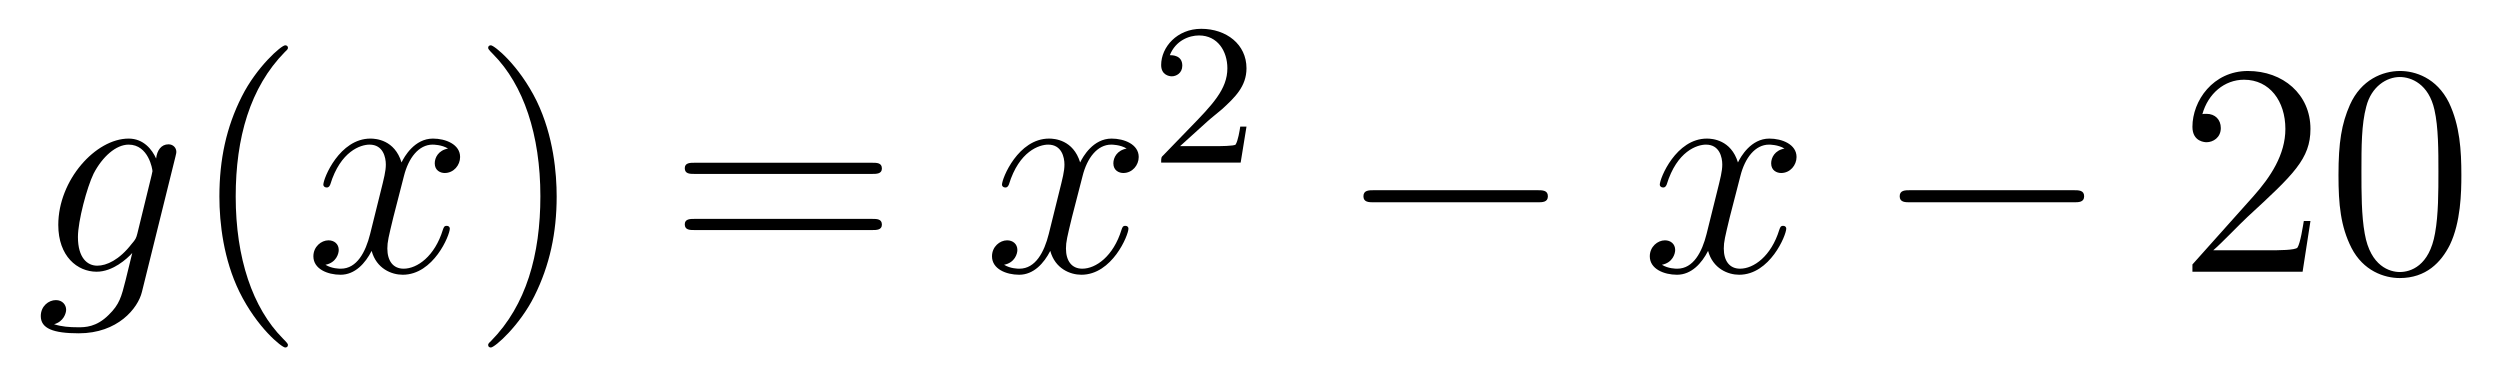
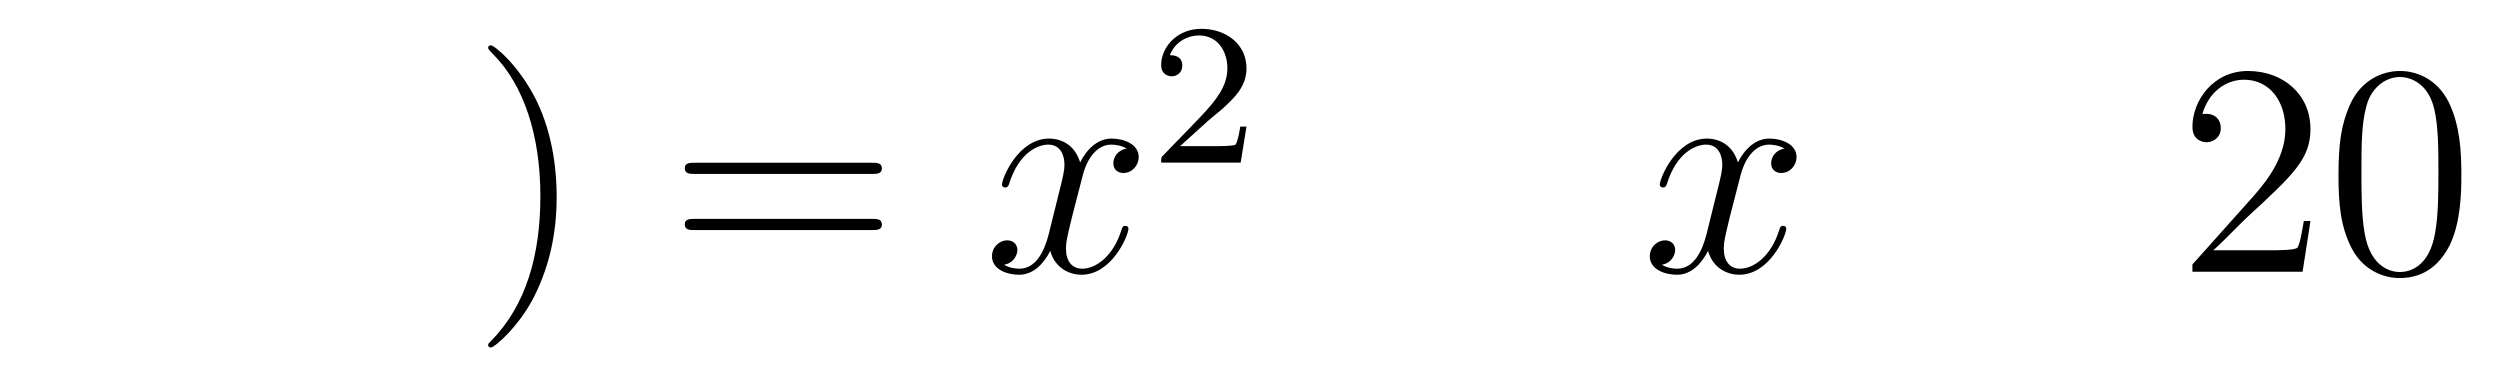
<svg xmlns="http://www.w3.org/2000/svg" height="15pt" version="1.1" viewBox="0 -15 99 15" width="99pt">
  <g id="page1">
    <g transform="matrix(1 0 0 1 -127 650)">
-       <path d="M132.441 -655.758C132.393 -655.567 132.369 -655.519 132.213 -655.34C131.723 -654.706 131.221 -654.479 130.851 -654.479C130.456 -654.479 130.086 -654.79 130.086 -655.615C130.086 -656.248 130.444 -657.587 130.707 -658.125C131.054 -658.794 131.592 -659.273 132.094 -659.273C132.883 -659.273 133.038 -658.293 133.038 -658.221L133.002 -658.053L132.441 -655.758ZM133.182 -658.723C133.026 -659.069 132.692 -659.512 132.094 -659.512C130.791 -659.512 129.308 -657.874 129.308 -656.093C129.308 -654.85 130.062 -654.24 130.827 -654.24C131.46 -654.24 132.022 -654.742 132.237 -654.981L131.974 -653.905C131.807 -653.248 131.735 -652.949 131.305 -652.531C130.815 -652.04 130.36 -652.04 130.098 -652.04C129.739 -652.04 129.44 -652.064 129.141 -652.16C129.524 -652.267 129.619 -652.602 129.619 -652.734C129.619 -652.925 129.476 -653.116 129.213 -653.116C128.926 -653.116 128.615 -652.877 128.615 -652.483C128.615 -651.993 129.105 -651.801 130.121 -651.801C131.663 -651.801 132.464 -652.793 132.62 -653.439L133.947 -658.794C133.983 -658.938 133.983 -658.962 133.983 -658.986C133.983 -659.153 133.851 -659.285 133.672 -659.285C133.385 -659.285 133.218 -659.046 133.182 -658.723Z" fill-rule="evenodd" />
-       <path d="M138.402 -651.335C138.402 -651.371 138.402 -651.395 138.199 -651.598C137.003 -652.806 136.334 -654.778 136.334 -657.217C136.334 -659.536 136.896 -661.532 138.282 -662.943C138.402 -663.05 138.402 -663.074 138.402 -663.11C138.402 -663.182 138.342 -663.206 138.294 -663.206C138.139 -663.206 137.159 -662.345 136.573 -661.173C135.963 -659.966 135.688 -658.687 135.688 -657.217C135.688 -656.152 135.855 -654.73 136.477 -653.451C137.182 -652.017 138.163 -651.239 138.294 -651.239C138.342 -651.239 138.402 -651.263 138.402 -651.335Z" fill-rule="evenodd" />
-       <path d="M144.742 -659.117C144.359 -659.046 144.216 -658.759 144.216 -658.532C144.216 -658.245 144.443 -658.149 144.61 -658.149C144.969 -658.149 145.22 -658.46 145.22 -658.782C145.22 -659.285 144.646 -659.512 144.144 -659.512C143.415 -659.512 143.008 -658.794 142.901 -658.567C142.626 -659.464 141.884 -659.512 141.669 -659.512C140.45 -659.512 139.804 -657.946 139.804 -657.683C139.804 -657.635 139.852 -657.575 139.936 -657.575C140.032 -657.575 140.056 -657.647 140.079 -657.695C140.486 -659.022 141.287 -659.273 141.633 -659.273C142.172 -659.273 142.279 -658.771 142.279 -658.484C142.279 -658.221 142.207 -657.946 142.064 -657.372L141.657 -655.734C141.478 -655.017 141.132 -654.36 140.498 -654.36C140.438 -654.36 140.139 -654.36 139.888 -654.515C140.318 -654.599 140.414 -654.957 140.414 -655.101C140.414 -655.34 140.235 -655.483 140.008 -655.483C139.721 -655.483 139.41 -655.232 139.41 -654.85C139.41 -654.348 139.972 -654.12 140.486 -654.12C141.06 -654.12 141.466 -654.575 141.717 -655.065C141.908 -654.36 142.506 -654.12 142.948 -654.12C144.168 -654.12 144.813 -655.687 144.813 -655.949C144.813 -656.009 144.765 -656.057 144.694 -656.057C144.586 -656.057 144.574 -655.997 144.538 -655.902C144.216 -654.85 143.522 -654.36 142.984 -654.36C142.566 -654.36 142.339 -654.67 142.339 -655.16C142.339 -655.423 142.387 -655.615 142.578 -656.404L142.996 -658.029C143.176 -658.747 143.582 -659.273 144.132 -659.273C144.156 -659.273 144.491 -659.273 144.742 -659.117Z" fill-rule="evenodd" />
      <path d="M149.044 -657.217C149.044 -658.125 148.925 -659.607 148.255 -660.994C147.55 -662.428 146.57 -663.206 146.438 -663.206C146.39 -663.206 146.331 -663.182 146.331 -663.11C146.331 -663.074 146.331 -663.05 146.534 -662.847C147.729 -661.64 148.399 -659.667 148.399 -657.228C148.399 -654.909 147.837 -652.913 146.45 -651.502C146.331 -651.395 146.331 -651.371 146.331 -651.335C146.331 -651.263 146.39 -651.239 146.438 -651.239C146.593 -651.239 147.574 -652.1 148.16 -653.272C148.769 -654.491 149.044 -655.782 149.044 -657.217Z" fill-rule="evenodd" />
      <path d="M161.541 -658.113C161.708 -658.113 161.923 -658.113 161.923 -658.328C161.923 -658.555 161.72 -658.555 161.541 -658.555H154.5C154.332 -658.555 154.117 -658.555 154.117 -658.34C154.117 -658.113 154.32 -658.113 154.5 -658.113H161.541ZM161.541 -655.89C161.708 -655.89 161.923 -655.89 161.923 -656.105C161.923 -656.332 161.72 -656.332 161.541 -656.332H154.5C154.332 -656.332 154.117 -656.332 154.117 -656.117C154.117 -655.89 154.32 -655.89 154.5 -655.89H161.541Z" fill-rule="evenodd" />
      <path d="M171.615 -659.117C171.233 -659.046 171.089 -658.759 171.089 -658.532C171.089 -658.245 171.316 -658.149 171.483 -658.149C171.842 -658.149 172.093 -658.46 172.093 -658.782C172.093 -659.285 171.519 -659.512 171.017 -659.512C170.288 -659.512 169.882 -658.794 169.774 -658.567C169.499 -659.464 168.758 -659.512 168.543 -659.512C167.323 -659.512 166.678 -657.946 166.678 -657.683C166.678 -657.635 166.726 -657.575 166.809 -657.575C166.905 -657.575 166.929 -657.647 166.953 -657.695C167.359 -659.022 168.16 -659.273 168.507 -659.273C169.045 -659.273 169.152 -658.771 169.152 -658.484C169.152 -658.221 169.081 -657.946 168.937 -657.372L168.531 -655.734C168.352 -655.017 168.005 -654.36 167.371 -654.36C167.312 -654.36 167.013 -654.36 166.762 -654.515C167.192 -654.599 167.288 -654.957 167.288 -655.101C167.288 -655.34 167.108 -655.483 166.881 -655.483C166.594 -655.483 166.283 -655.232 166.283 -654.85C166.283 -654.348 166.845 -654.12 167.359 -654.12C167.933 -654.12 168.34 -654.575 168.591 -655.065C168.782 -654.36 169.38 -654.12 169.822 -654.12C171.041 -654.12 171.687 -655.687 171.687 -655.949C171.687 -656.009 171.639 -656.057 171.567 -656.057C171.46 -656.057 171.447 -655.997 171.412 -655.902C171.089 -654.85 170.396 -654.36 169.858 -654.36C169.439 -654.36 169.212 -654.67 169.212 -655.16C169.212 -655.423 169.26 -655.615 169.451 -656.404L169.87 -658.029C170.049 -658.747 170.455 -659.273 171.005 -659.273C171.029 -659.273 171.364 -659.273 171.615 -659.117Z" fill-rule="evenodd" />
      <path d="M174.807 -660.186C174.935 -660.305 175.269 -660.568 175.397 -660.68C175.891 -661.134 176.361 -661.572 176.361 -662.297C176.361 -663.245 175.564 -663.859 174.568 -663.859C173.612 -663.859 172.982 -663.134 172.982 -662.425C172.982 -662.034 173.293 -661.978 173.405 -661.978C173.572 -661.978 173.819 -662.098 173.819 -662.401C173.819 -662.815 173.421 -662.815 173.325 -662.815C173.556 -663.397 174.09 -663.596 174.48 -663.596C175.222 -663.596 175.604 -662.967 175.604 -662.297C175.604 -661.468 175.022 -660.863 174.082 -659.899L173.078 -658.863C172.982 -658.775 172.982 -658.759 172.982 -658.56H176.13L176.361 -659.986H176.114C176.09 -659.827 176.026 -659.428 175.931 -659.277C175.883 -659.213 175.277 -659.213 175.15 -659.213H173.731L174.807 -660.186Z" fill-rule="evenodd" />
-       <path d="M187.878 -656.989C188.081 -656.989 188.296 -656.989 188.296 -657.228C188.296 -657.468 188.081 -657.468 187.878 -657.468H181.411C181.208 -657.468 180.992 -657.468 180.992 -657.228C180.992 -656.989 181.208 -656.989 181.411 -656.989H187.878Z" fill-rule="evenodd" />
      <path d="M197.664 -659.117C197.282 -659.046 197.138 -658.759 197.138 -658.532C197.138 -658.245 197.365 -658.149 197.533 -658.149C197.892 -658.149 198.143 -658.46 198.143 -658.782C198.143 -659.285 197.569 -659.512 197.066 -659.512C196.338 -659.512 195.931 -658.794 195.823 -658.567C195.548 -659.464 194.807 -659.512 194.592 -659.512C193.373 -659.512 192.727 -657.946 192.727 -657.683C192.727 -657.635 192.775 -657.575 192.859 -657.575C192.954 -657.575 192.978 -657.647 193.002 -657.695C193.409 -659.022 194.21 -659.273 194.556 -659.273C195.095 -659.273 195.202 -658.771 195.202 -658.484C195.202 -658.221 195.13 -657.946 194.987 -657.372L194.58 -655.734C194.401 -655.017 194.054 -654.36 193.421 -654.36C193.361 -654.36 193.062 -654.36 192.811 -654.515C193.242 -654.599 193.337 -654.957 193.337 -655.101C193.337 -655.34 193.158 -655.483 192.931 -655.483C192.644 -655.483 192.332 -655.232 192.332 -654.85C192.332 -654.348 192.895 -654.12 193.409 -654.12C193.982 -654.12 194.389 -654.575 194.64 -655.065C194.832 -654.36 195.43 -654.12 195.871 -654.12C197.09 -654.12 197.736 -655.687 197.736 -655.949C197.736 -656.009 197.688 -656.057 197.617 -656.057C197.509 -656.057 197.497 -655.997 197.461 -655.902C197.138 -654.85 196.445 -654.36 195.907 -654.36C195.488 -654.36 195.262 -654.67 195.262 -655.16C195.262 -655.423 195.31 -655.615 195.5 -656.404L195.919 -658.029C196.098 -658.747 196.505 -659.273 197.054 -659.273C197.078 -659.273 197.413 -659.273 197.664 -659.117Z" fill-rule="evenodd" />
-       <path d="M209.113 -656.989C209.317 -656.989 209.532 -656.989 209.532 -657.228C209.532 -657.468 209.317 -657.468 209.113 -657.468H202.646C202.444 -657.468 202.228 -657.468 202.228 -657.228C202.228 -656.989 202.444 -656.989 202.646 -656.989H209.113Z" fill-rule="evenodd" />
      <path d="M218.494 -656.248H218.231C218.195 -656.045 218.1 -655.387 217.98 -655.196C217.896 -655.089 217.214 -655.089 216.857 -655.089H214.645C214.968 -655.364 215.696 -656.129 216.007 -656.416C217.824 -658.089 218.494 -658.711 218.494 -659.894C218.494 -661.269 217.406 -662.189 216.019 -662.189C214.633 -662.189 213.82 -661.006 213.82 -659.978C213.82 -659.368 214.346 -659.368 214.381 -659.368C214.633 -659.368 214.944 -659.547 214.944 -659.93C214.944 -660.265 214.716 -660.492 214.381 -660.492C214.274 -660.492 214.25 -660.492 214.214 -660.48C214.441 -661.293 215.087 -661.843 215.864 -661.843C216.88 -661.843 217.501 -660.994 217.501 -659.894C217.501 -658.878 216.916 -657.993 216.235 -657.228L213.82 -654.527V-654.24H218.183L218.494 -656.248ZM224.47 -658.065C224.47 -659.058 224.41 -660.026 223.98 -660.934C223.489 -661.927 222.629 -662.189 222.043 -662.189C221.35 -662.189 220.501 -661.843 220.058 -660.851C219.724 -660.097 219.604 -659.356 219.604 -658.065C219.604 -656.906 219.688 -656.033 220.118 -655.184C220.584 -654.276 221.41 -653.989 222.031 -653.989C223.072 -653.989 223.668 -654.611 224.015 -655.304C224.446 -656.2 224.47 -657.372 224.47 -658.065ZM222.031 -654.228C221.648 -654.228 220.871 -654.443 220.644 -655.746C220.513 -656.463 220.513 -657.372 220.513 -658.209C220.513 -659.189 220.513 -660.073 220.704 -660.779C220.907 -661.58 221.516 -661.95 222.031 -661.95C222.485 -661.95 223.178 -661.675 223.405 -660.648C223.561 -659.966 223.561 -659.022 223.561 -658.209C223.561 -657.408 223.561 -656.499 223.429 -655.77C223.202 -654.455 222.45 -654.228 222.031 -654.228Z" fill-rule="evenodd" />
    </g>
  </g>
</svg>